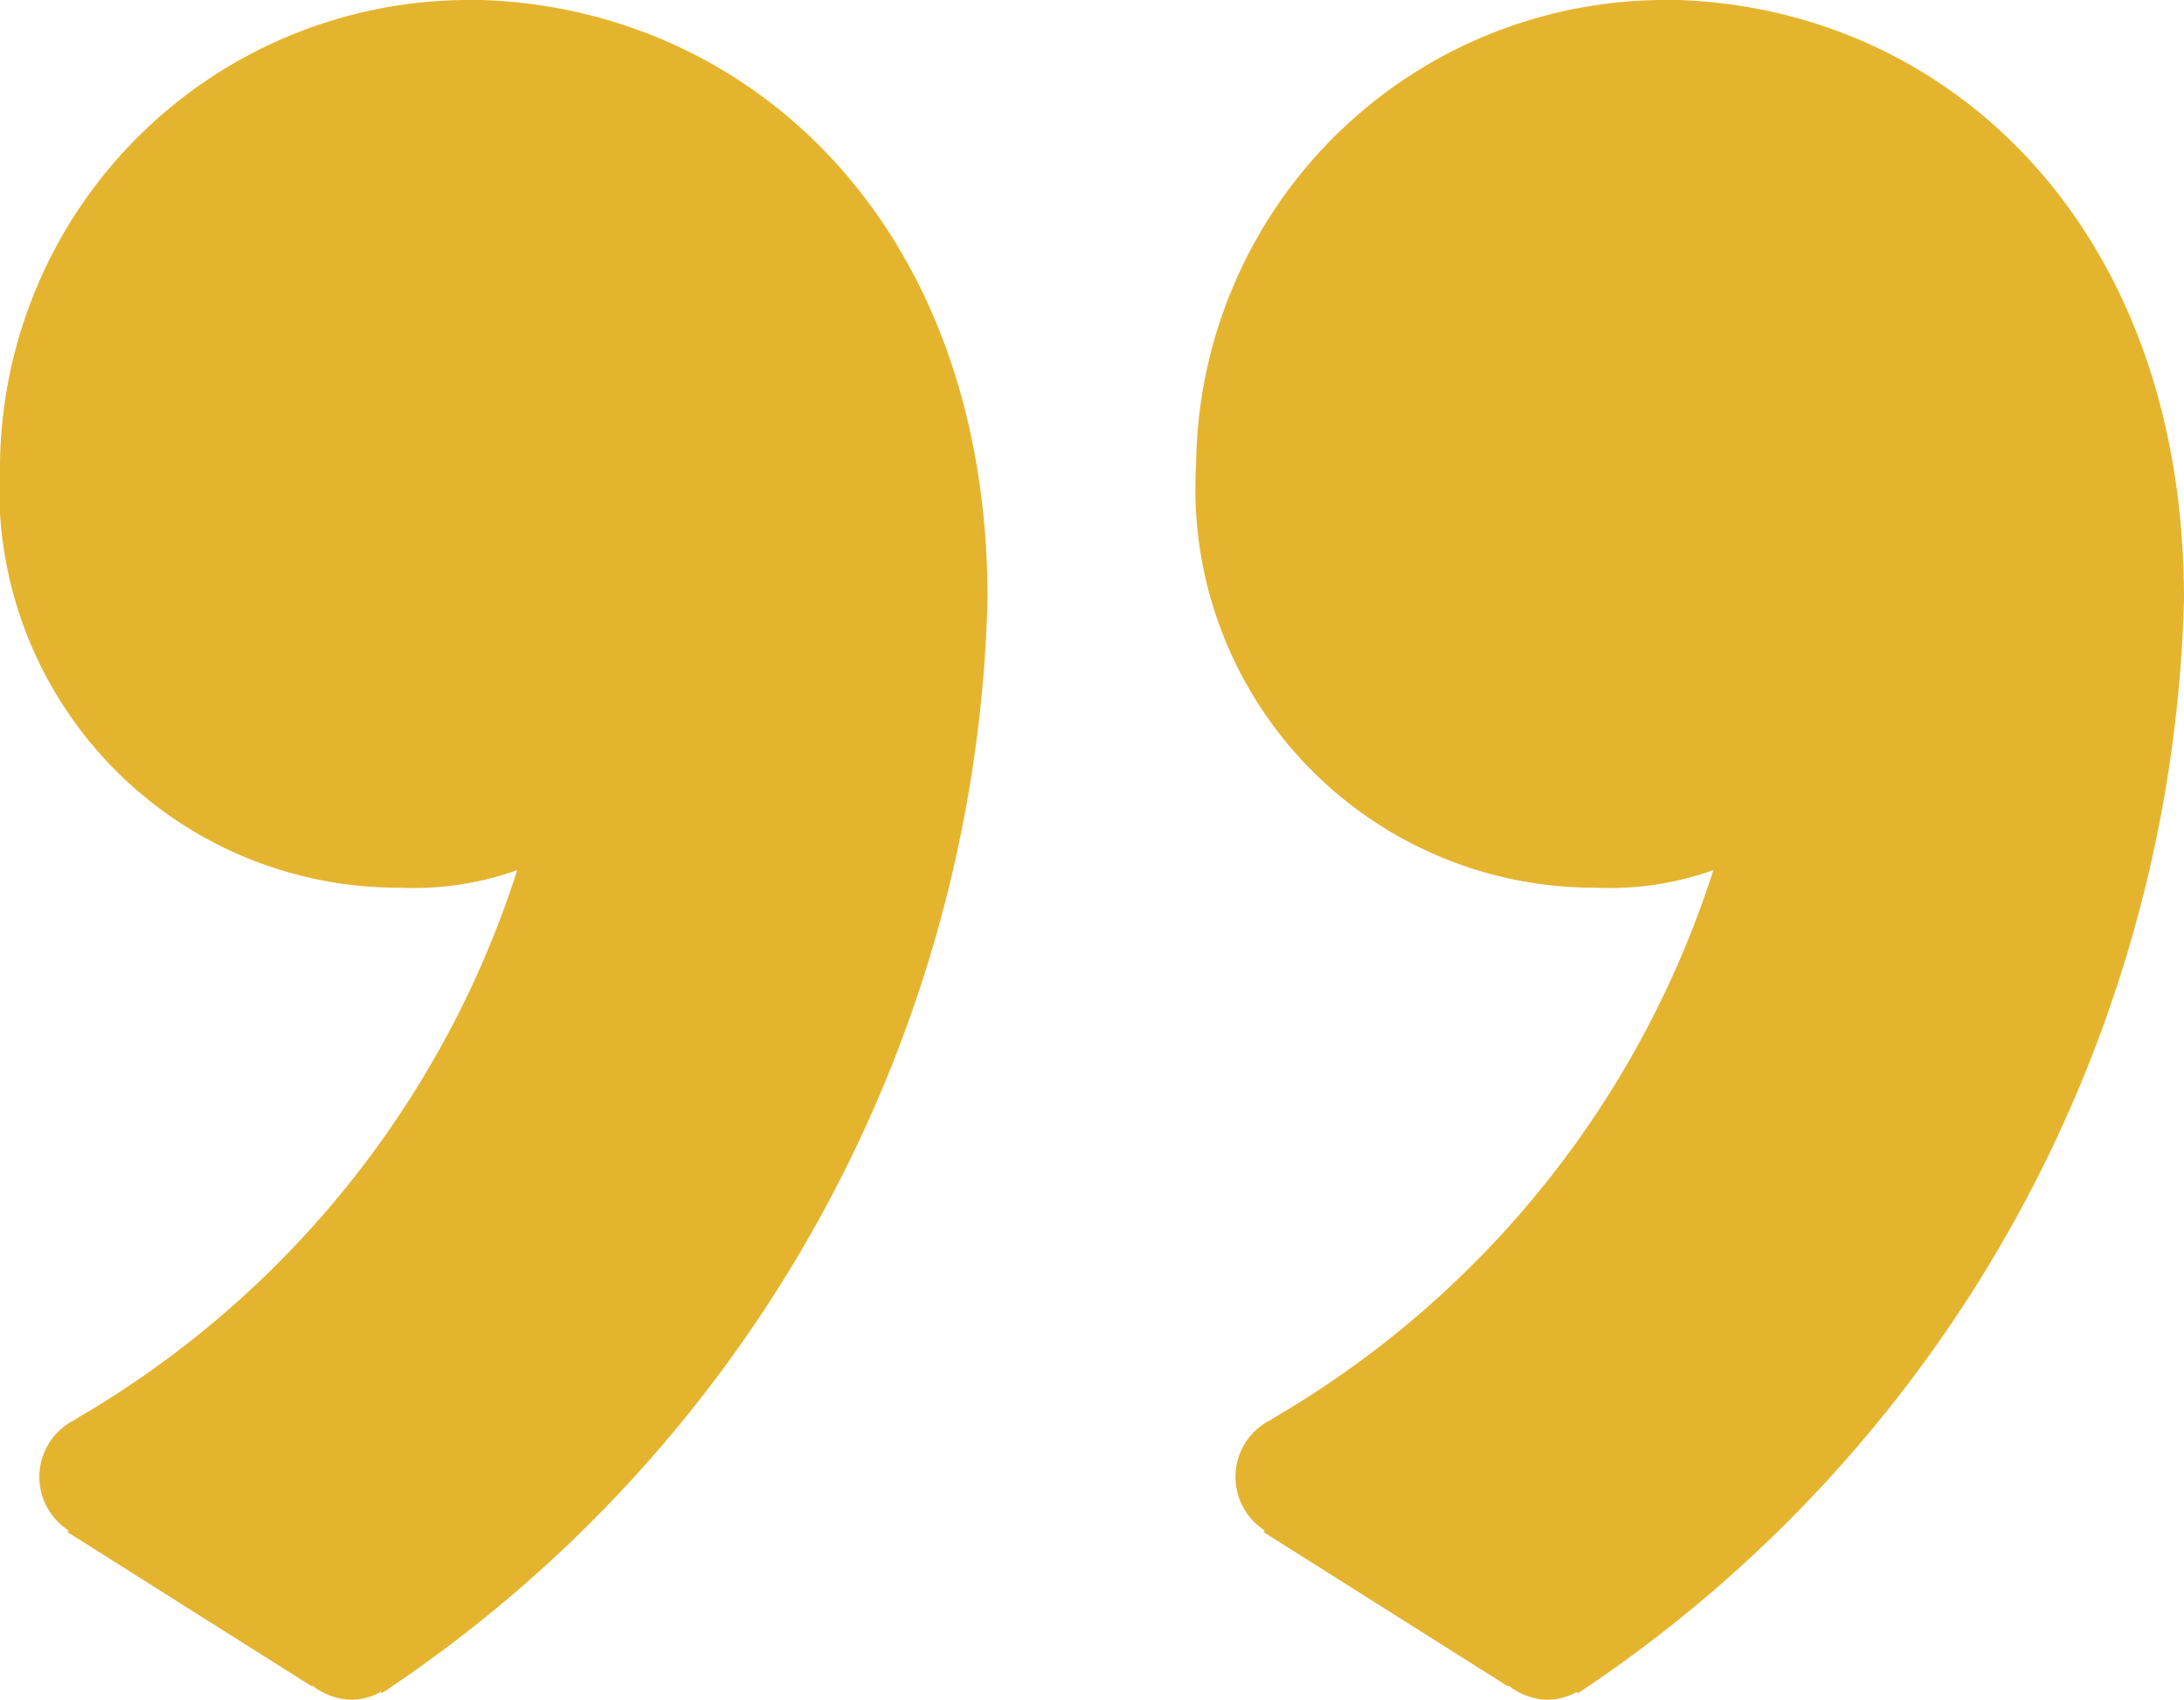
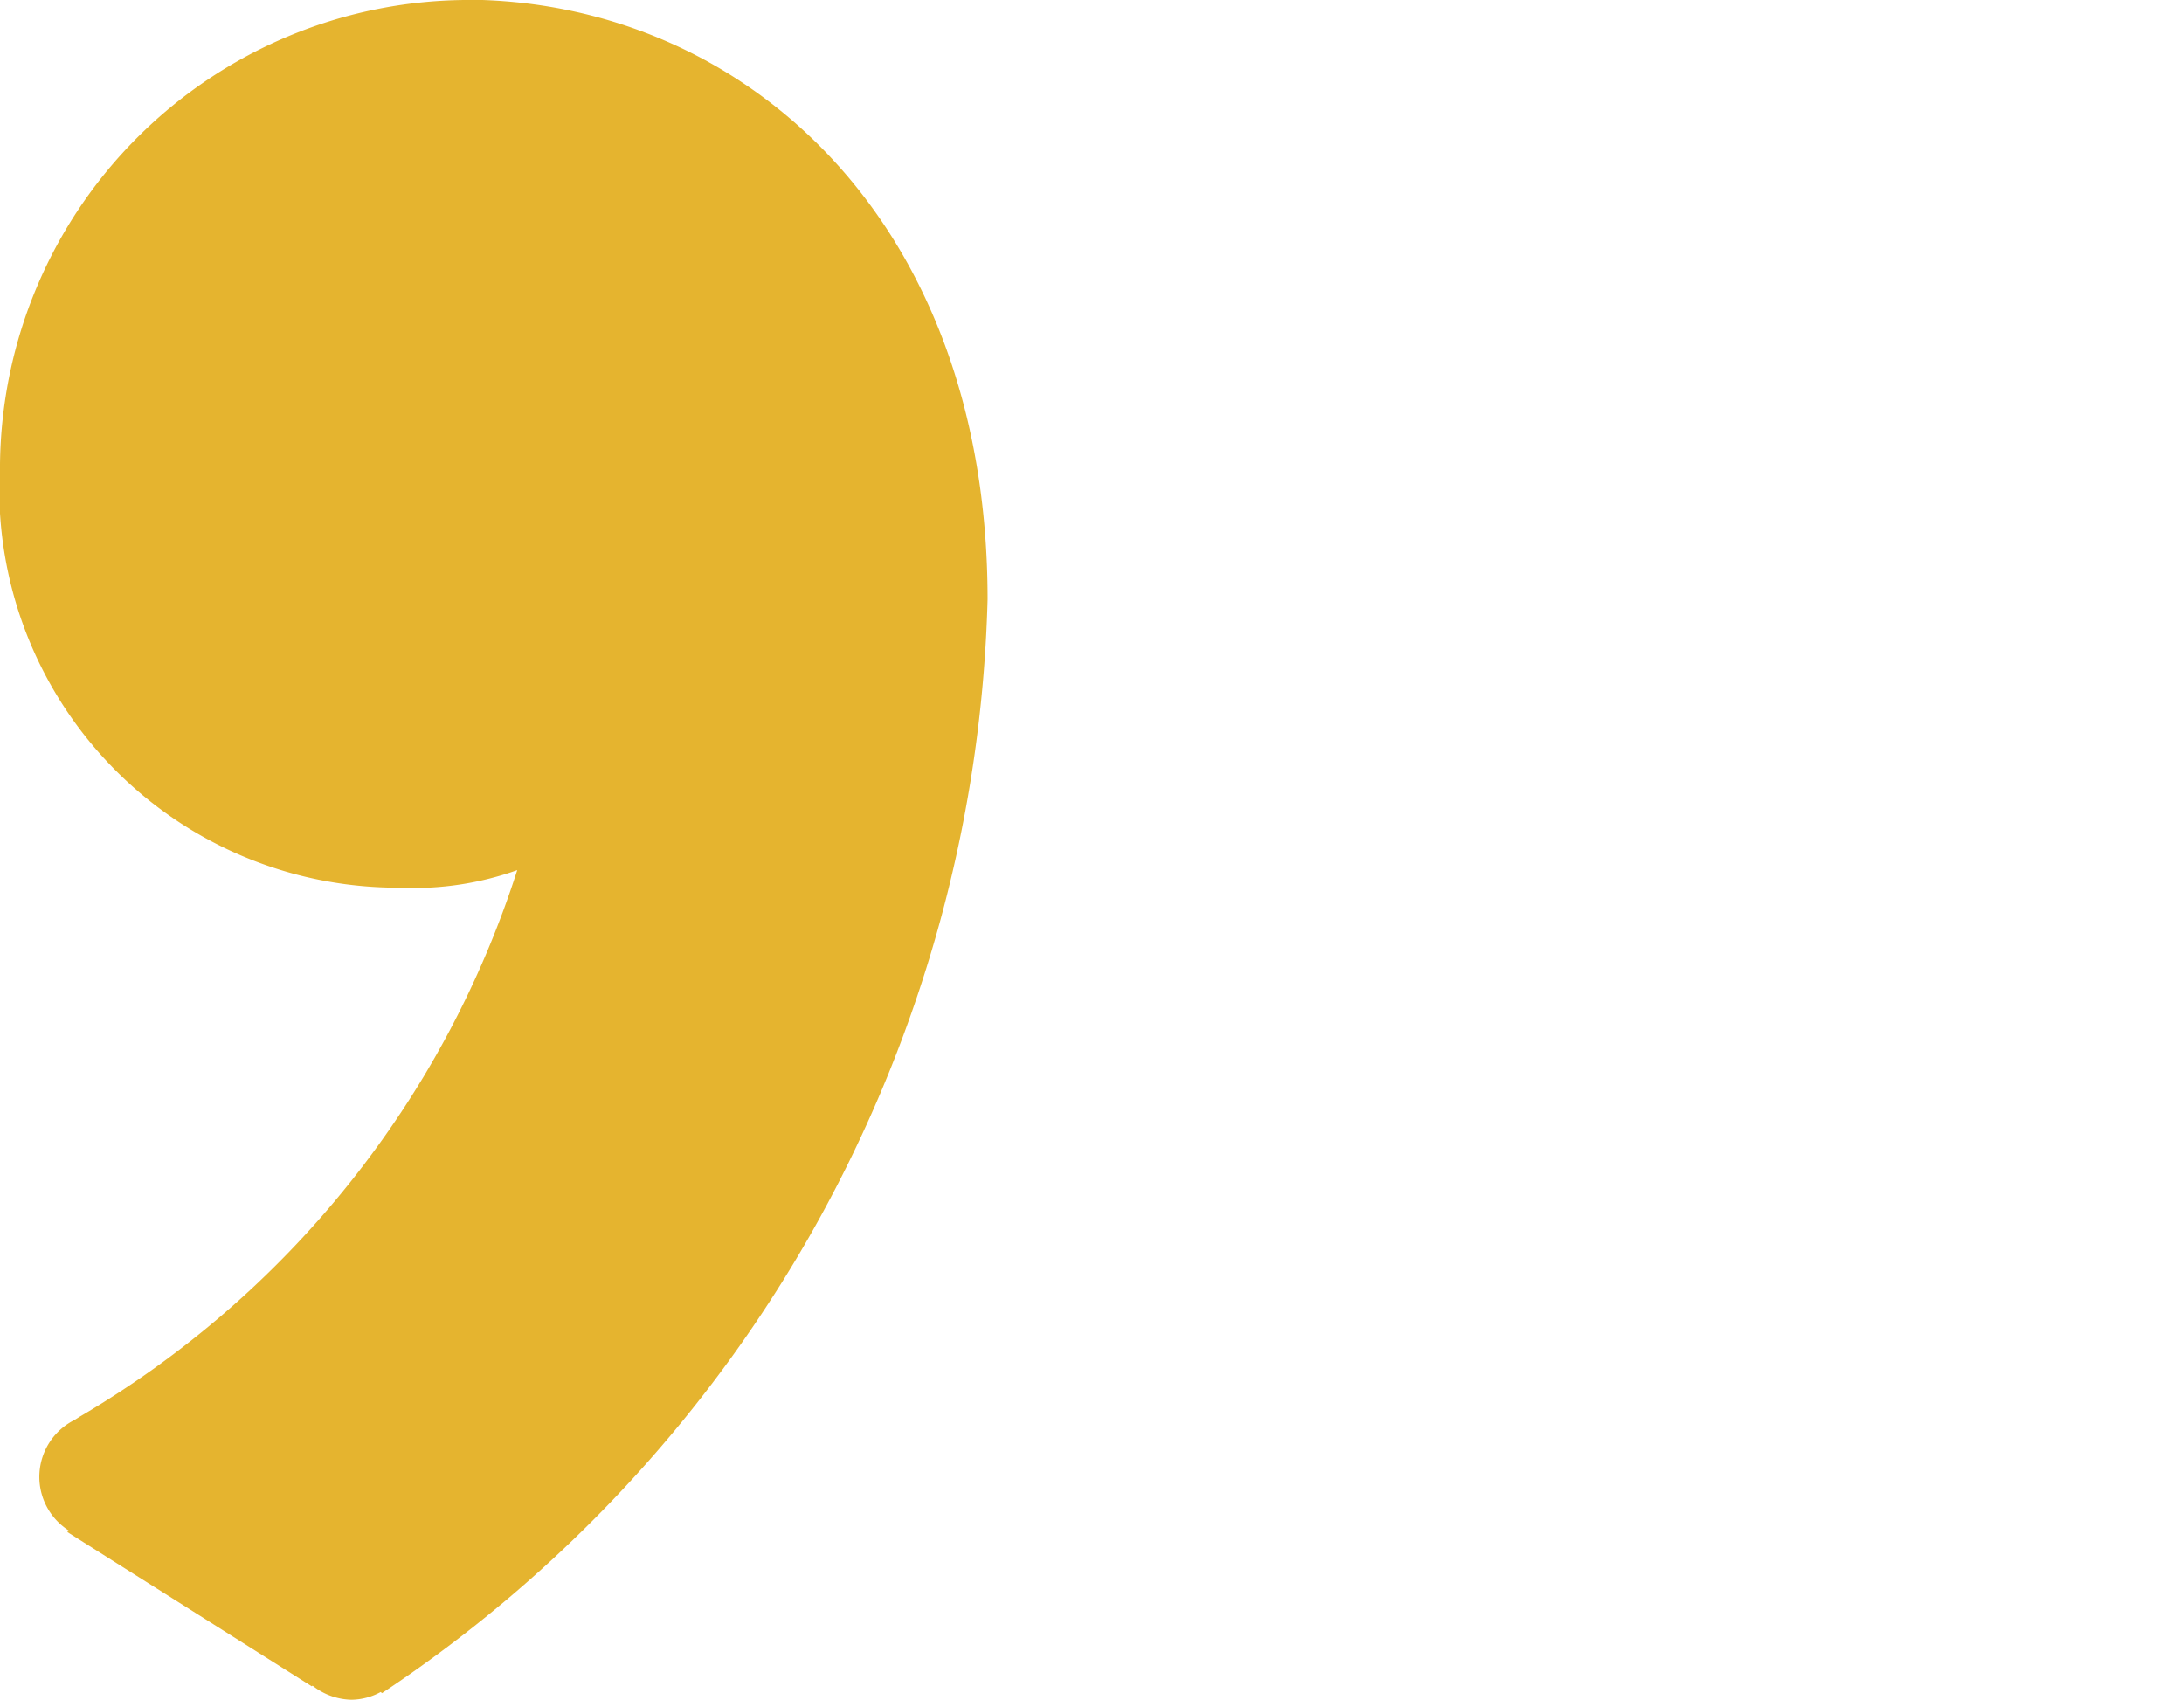
<svg xmlns="http://www.w3.org/2000/svg" width="20.863" height="16.239" viewBox="0 0 20.863 16.239">
  <g id="quote" style="mix-blend-mode: multiply;isolation: isolate">
    <path id="Pfad_10416" data-name="Pfad 10416" d="M24.243,14.775a4.483,4.483,0,0,0-4.437,4.437,3.81,3.81,0,0,0,3.818,4.043,2.939,2.939,0,0,0,1.123-.168,9.36,9.36,0,0,1-4.179,5.221s-.006,0-.009.006l-.04.025,0,0a.608.608,0,0,0-.056,1.057l-.014.014,2.335,1.474.008-.006a.618.618,0,0,0,.371.134.594.594,0,0,0,.28-.074l.012.011A12.944,12.944,0,0,0,29.24,20.5c0-3.651-2.359-5.728-5-5.728Z" transform="translate(-19.806 -14.775)" fill="#e5b42f" />
-     <path id="Pfad_10417" data-name="Pfad 10417" d="M31.64,14.775A4.483,4.483,0,0,0,27.2,19.212a3.81,3.81,0,0,0,3.818,4.043,2.939,2.939,0,0,0,1.123-.168,9.36,9.36,0,0,1-4.179,5.221s-.006,0-.009.006l-.04.025,0,0a.608.608,0,0,0-.056,1.057l-.014.014,2.335,1.474.008-.006a.618.618,0,0,0,.371.134.594.594,0,0,0,.28-.074l.012.011A12.944,12.944,0,0,0,36.637,20.5c0-3.651-2.359-5.728-5-5.728Z" transform="translate(-15.774 -14.775)" fill="#e5b42f" />
  </g>
</svg>